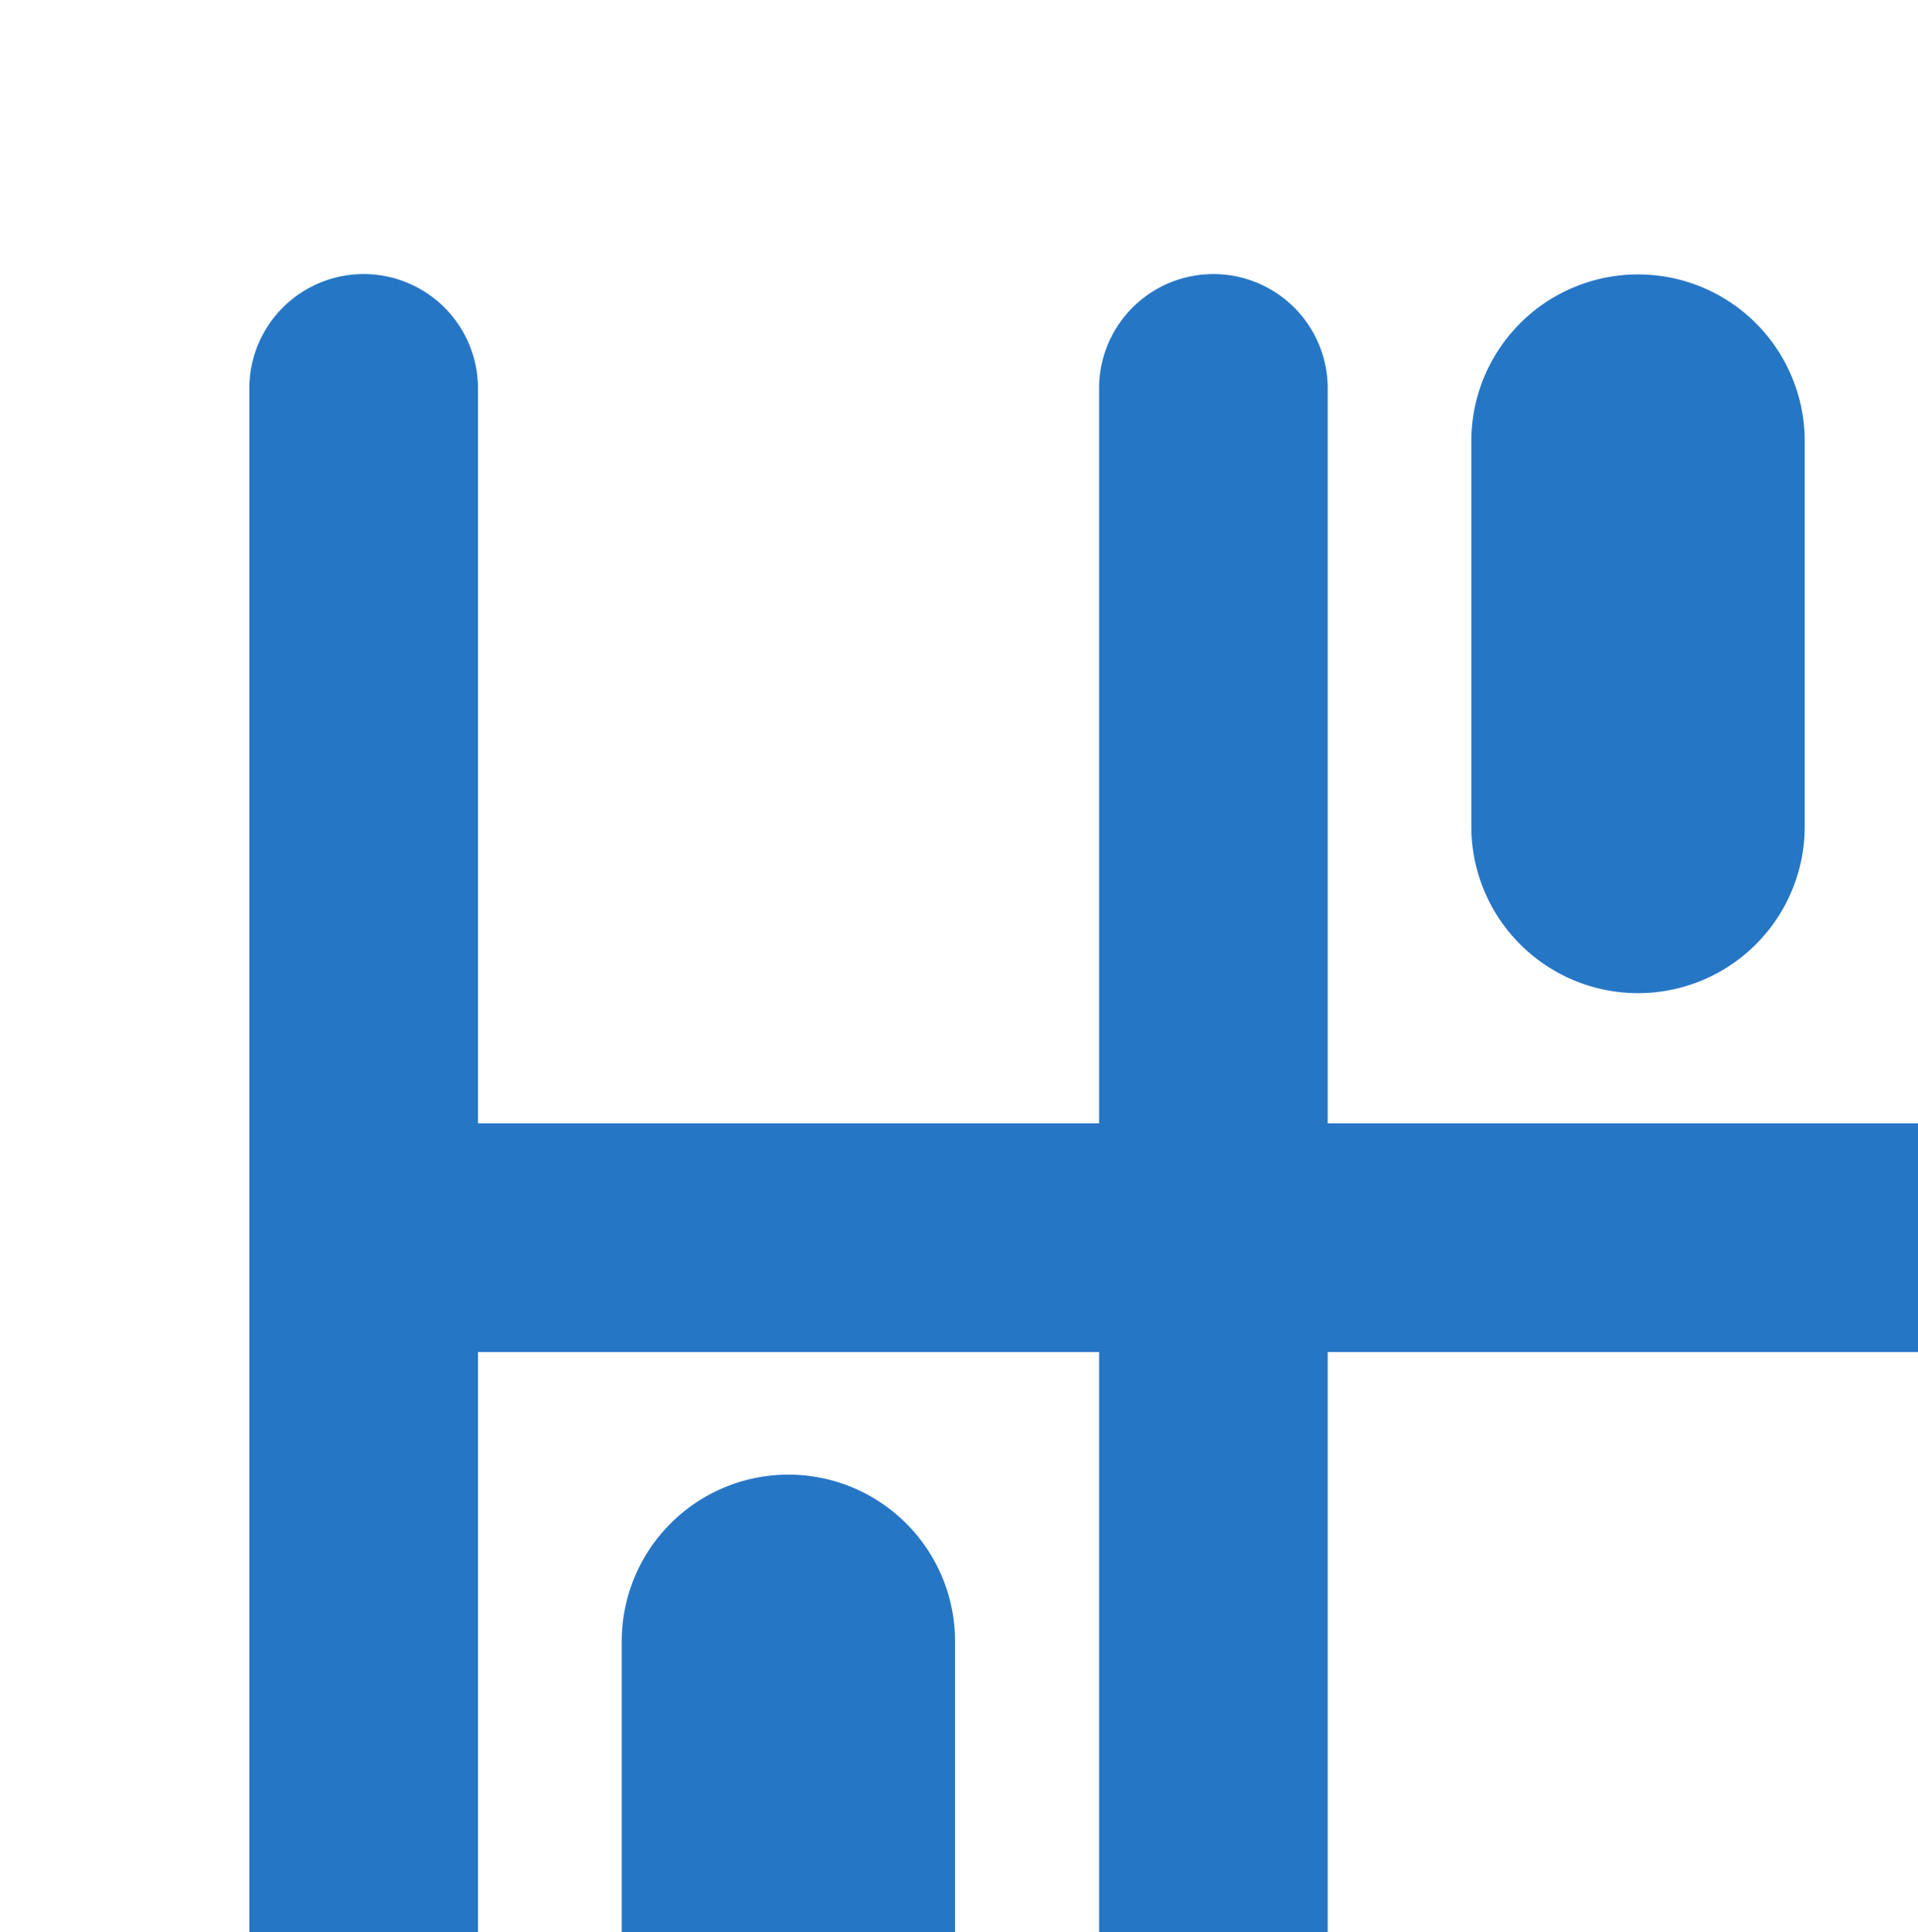
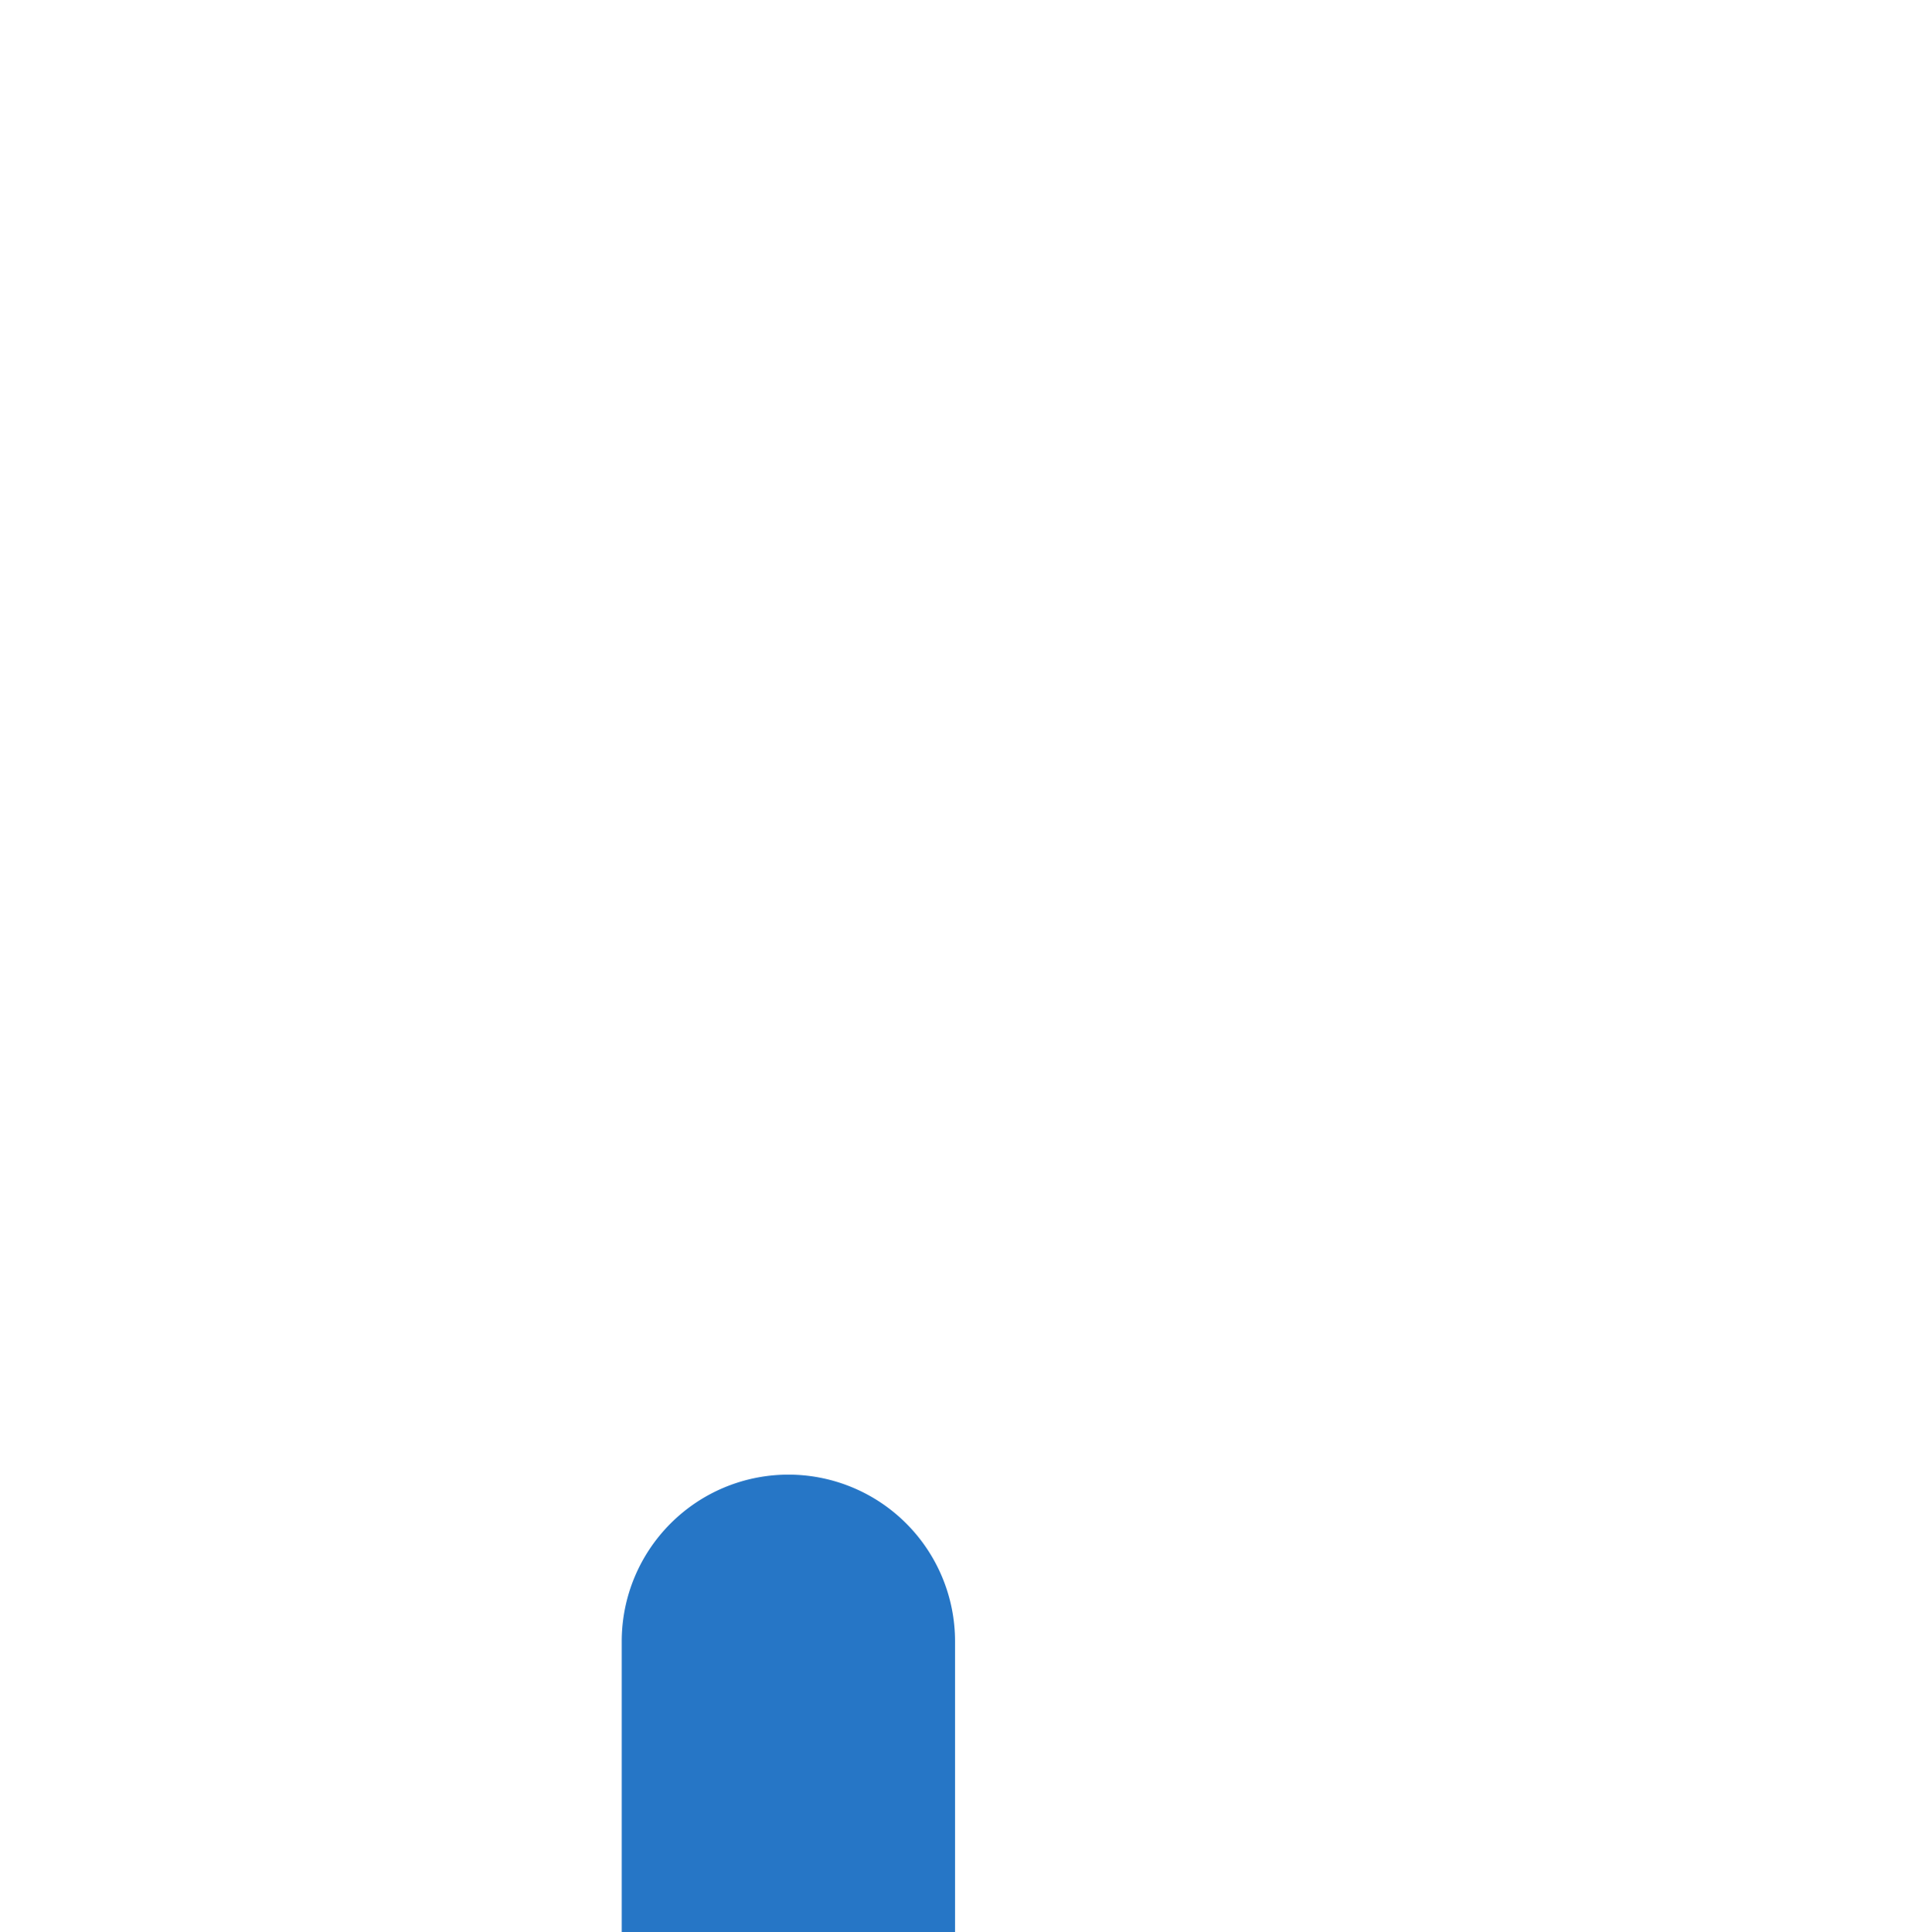
<svg xmlns="http://www.w3.org/2000/svg" xmlns:ns1="http://www.inkscape.org/namespaces/inkscape" xmlns:ns2="http://sodipodi.sourceforge.net/DTD/sodipodi-0.dtd" width="18.405mm" height="18.538mm" viewBox="0 0 18.405 18.538" version="1.1" id="svg8" ns1:version="0.92.5 (2060ec1f9f, 2020-04-08)" ns2:docname="parking.svg">
  <defs id="defs2" />
  <ns2:namedview id="base" pagecolor="#ffffff" bordercolor="#666666" borderopacity="1.0" ns1:pageopacity="0.0" ns1:pageshadow="2" ns1:zoom="5.6" ns1:cx="12.848474" ns1:cy="71.719792" ns1:document-units="mm" ns1:current-layer="layer1" showgrid="false" ns1:window-width="1848" ns1:window-height="1043" ns1:window-x="1992" ns1:window-y="0" ns1:window-maximized="1" />
  <g ns1:label="Layer 1" ns1:groupmode="layer" id="layer1" transform="translate(-135.675,-210.357)">
    <g id="Group_413" data-name="Group 413" transform="matrix(0.265,0,0,0.265,-1383.132,-1448.699)">
-       <path ns1:connector-curvature="0" id="Path_47" data-name="Path 47" class="cls-38" d="m 5805.8,6270.448 a 4.14,4.14 0 0 0 -4.14,4.14 v 26.675 h -22.235 v -26.675 a 4.14,4.14 0 0 0 -8.279,0 v 26.675 h -22.491 v -26.675 a 4.14,4.14 0 0 0 -8.279,0 v 61.72 a 4.14,4.14 0 1 0 8.279,0 v -26.766 h 22.491 v 26.766 a 4.14,4.14 0 1 0 8.279,0 v -26.766 h 22.235 v 26.766 a 4.14,4.14 0 1 0 8.279,0 v -61.72 a 4.14,4.14 0 0 0 -4.139,-4.14 z" fill="#2676c6" />
-       <path ns1:connector-curvature="0" id="Path_48" data-name="Path 48" class="cls-38" d="m 5799.857,6296.564 v 0 a 6.036,6.036 0 0 0 6.036,-6.036 v -13.951 a 6.036,6.036 0 0 0 -6.036,-6.036 v 0 a 6.036,6.036 0 0 0 -6.036,6.036 v 13.951 a 6.036,6.036 0 0 0 6.036,6.036 z" transform="translate(-9.195,-0.016)" fill="#2676c6" />
      <path ns1:connector-curvature="0" id="Path_49" data-name="Path 49" class="cls-38" d="m 5762.7,6323.028 v 0 a 6.036,6.036 0 0 0 -6.036,6.036 v 13.951 a 6.036,6.036 0 0 0 6.036,6.036 v 0 a 6.035,6.035 0 0 0 6.034,-6.036 v -13.951 a 6.036,6.036 0 0 0 -6.034,-6.036 z" transform="translate(-2.803,-9.046)" fill="#2676c6" />
    </g>
  </g>
</svg>